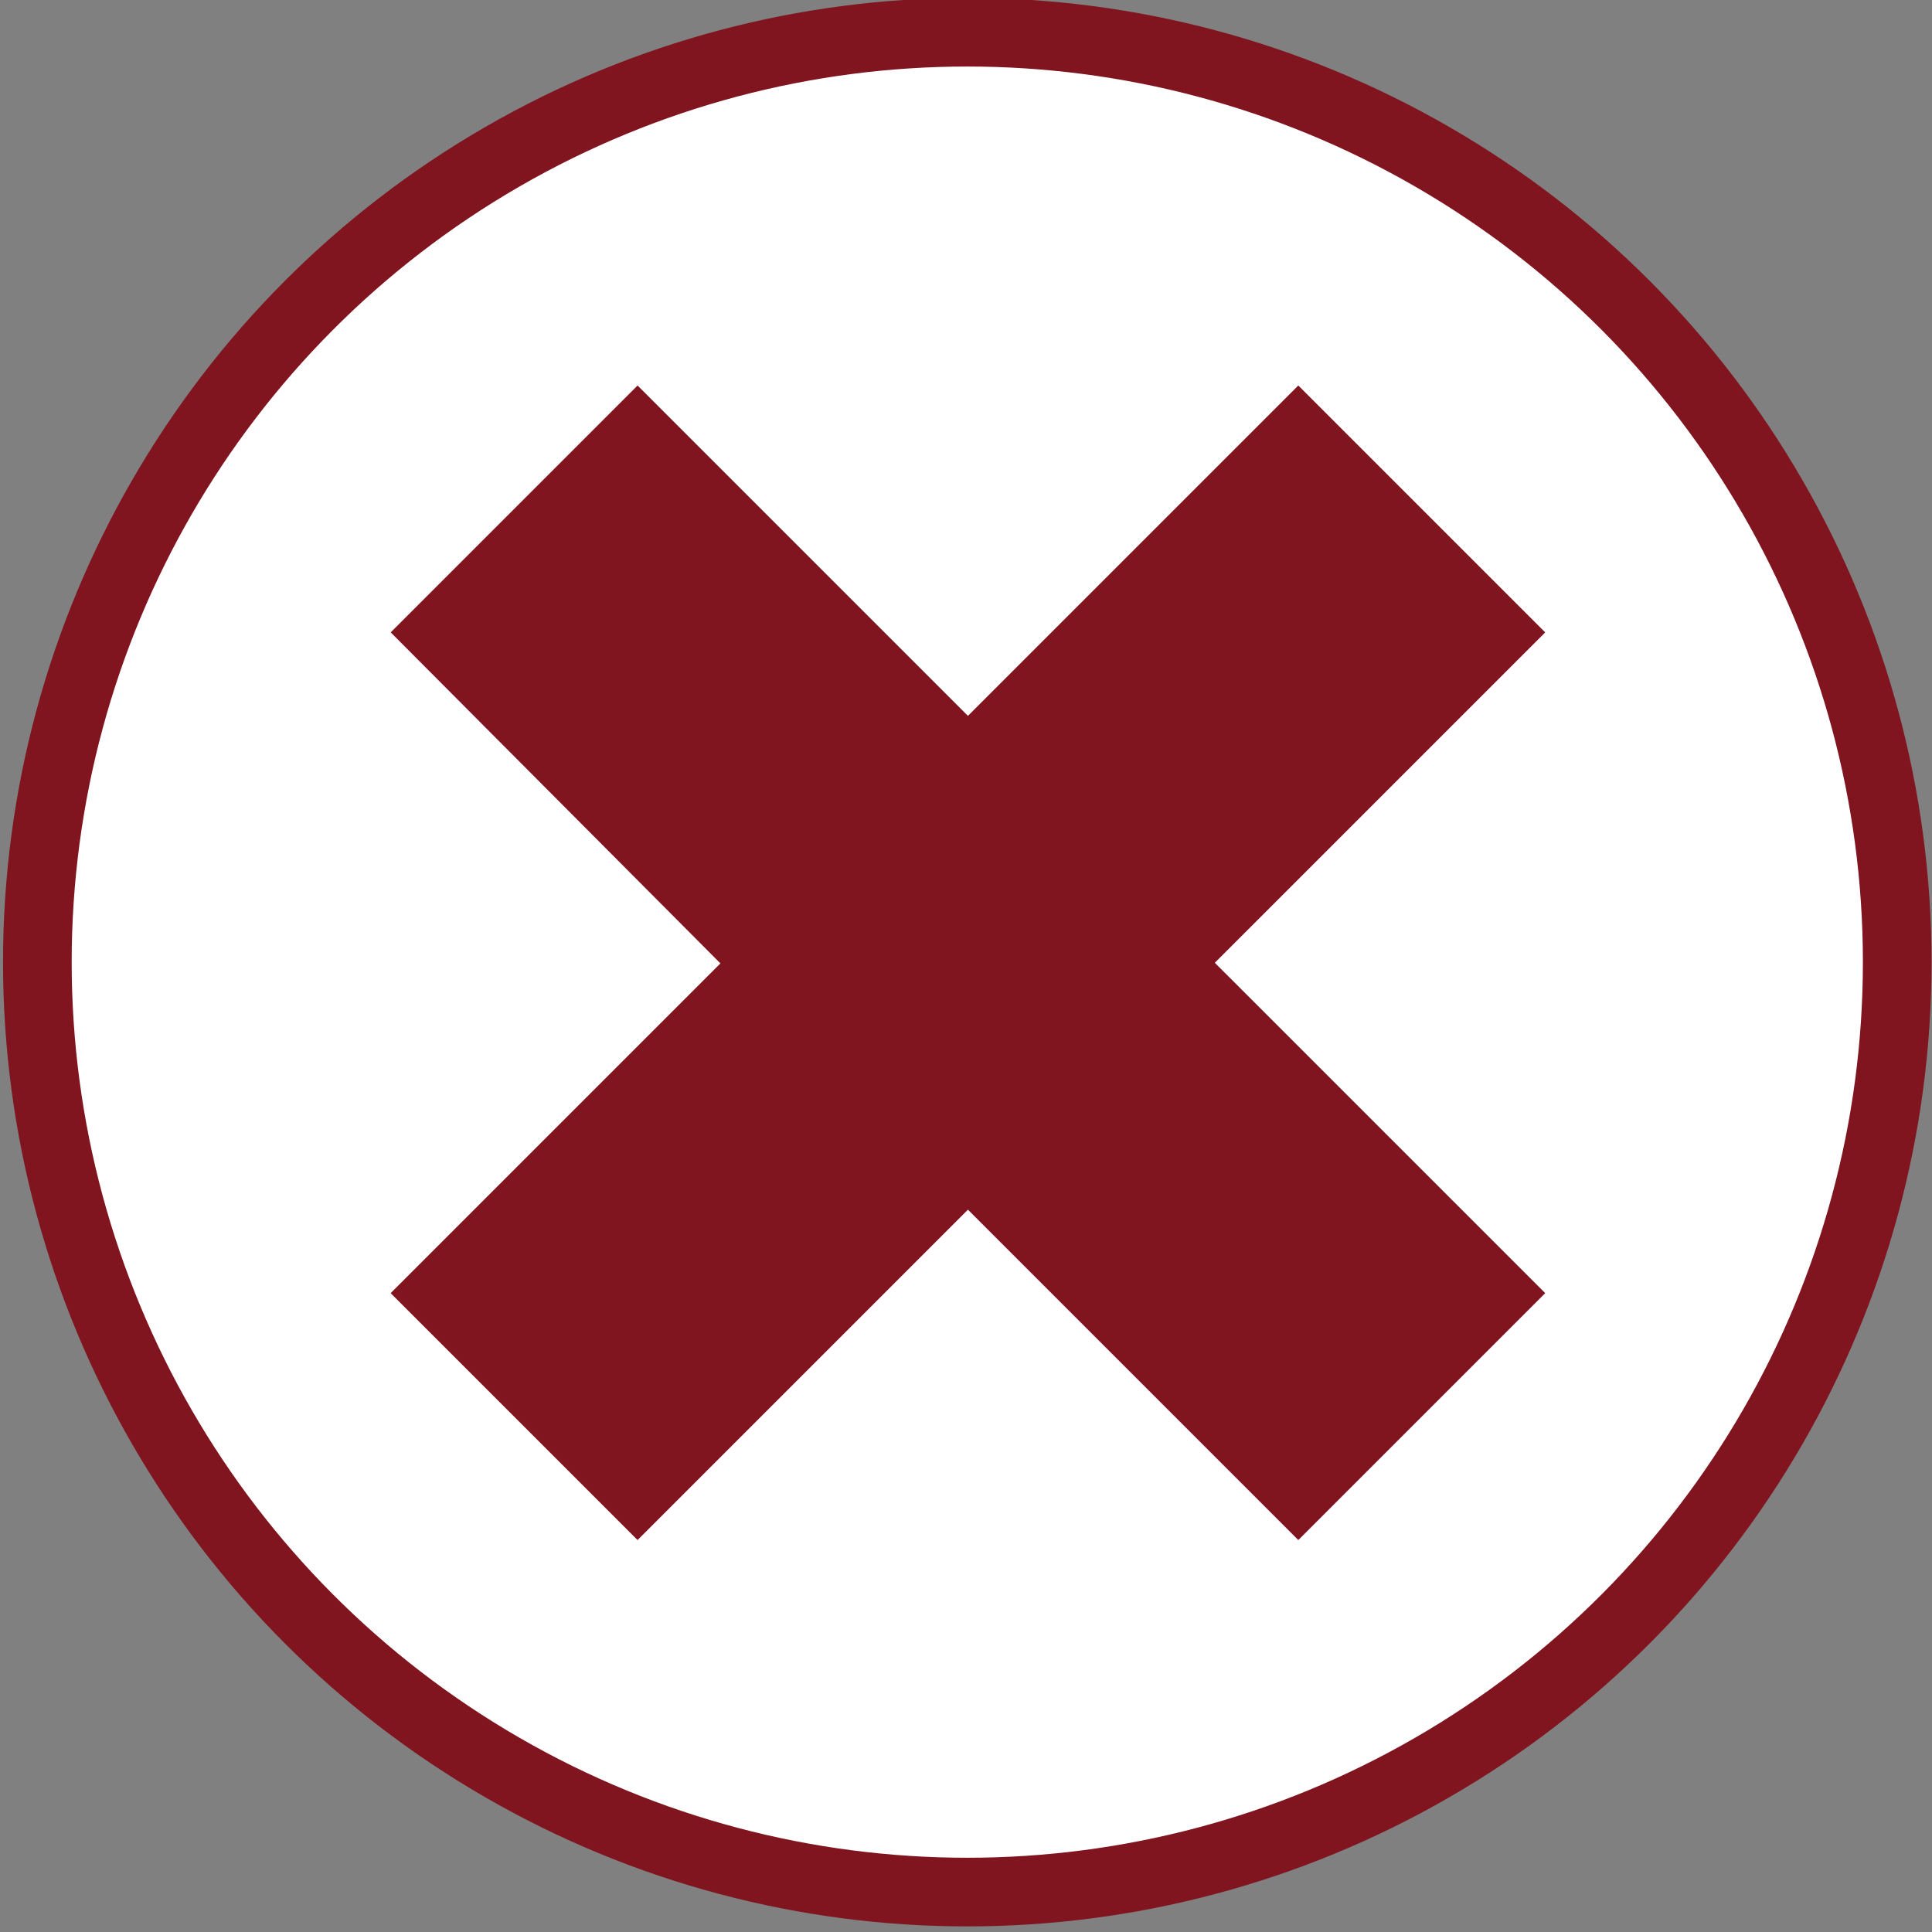
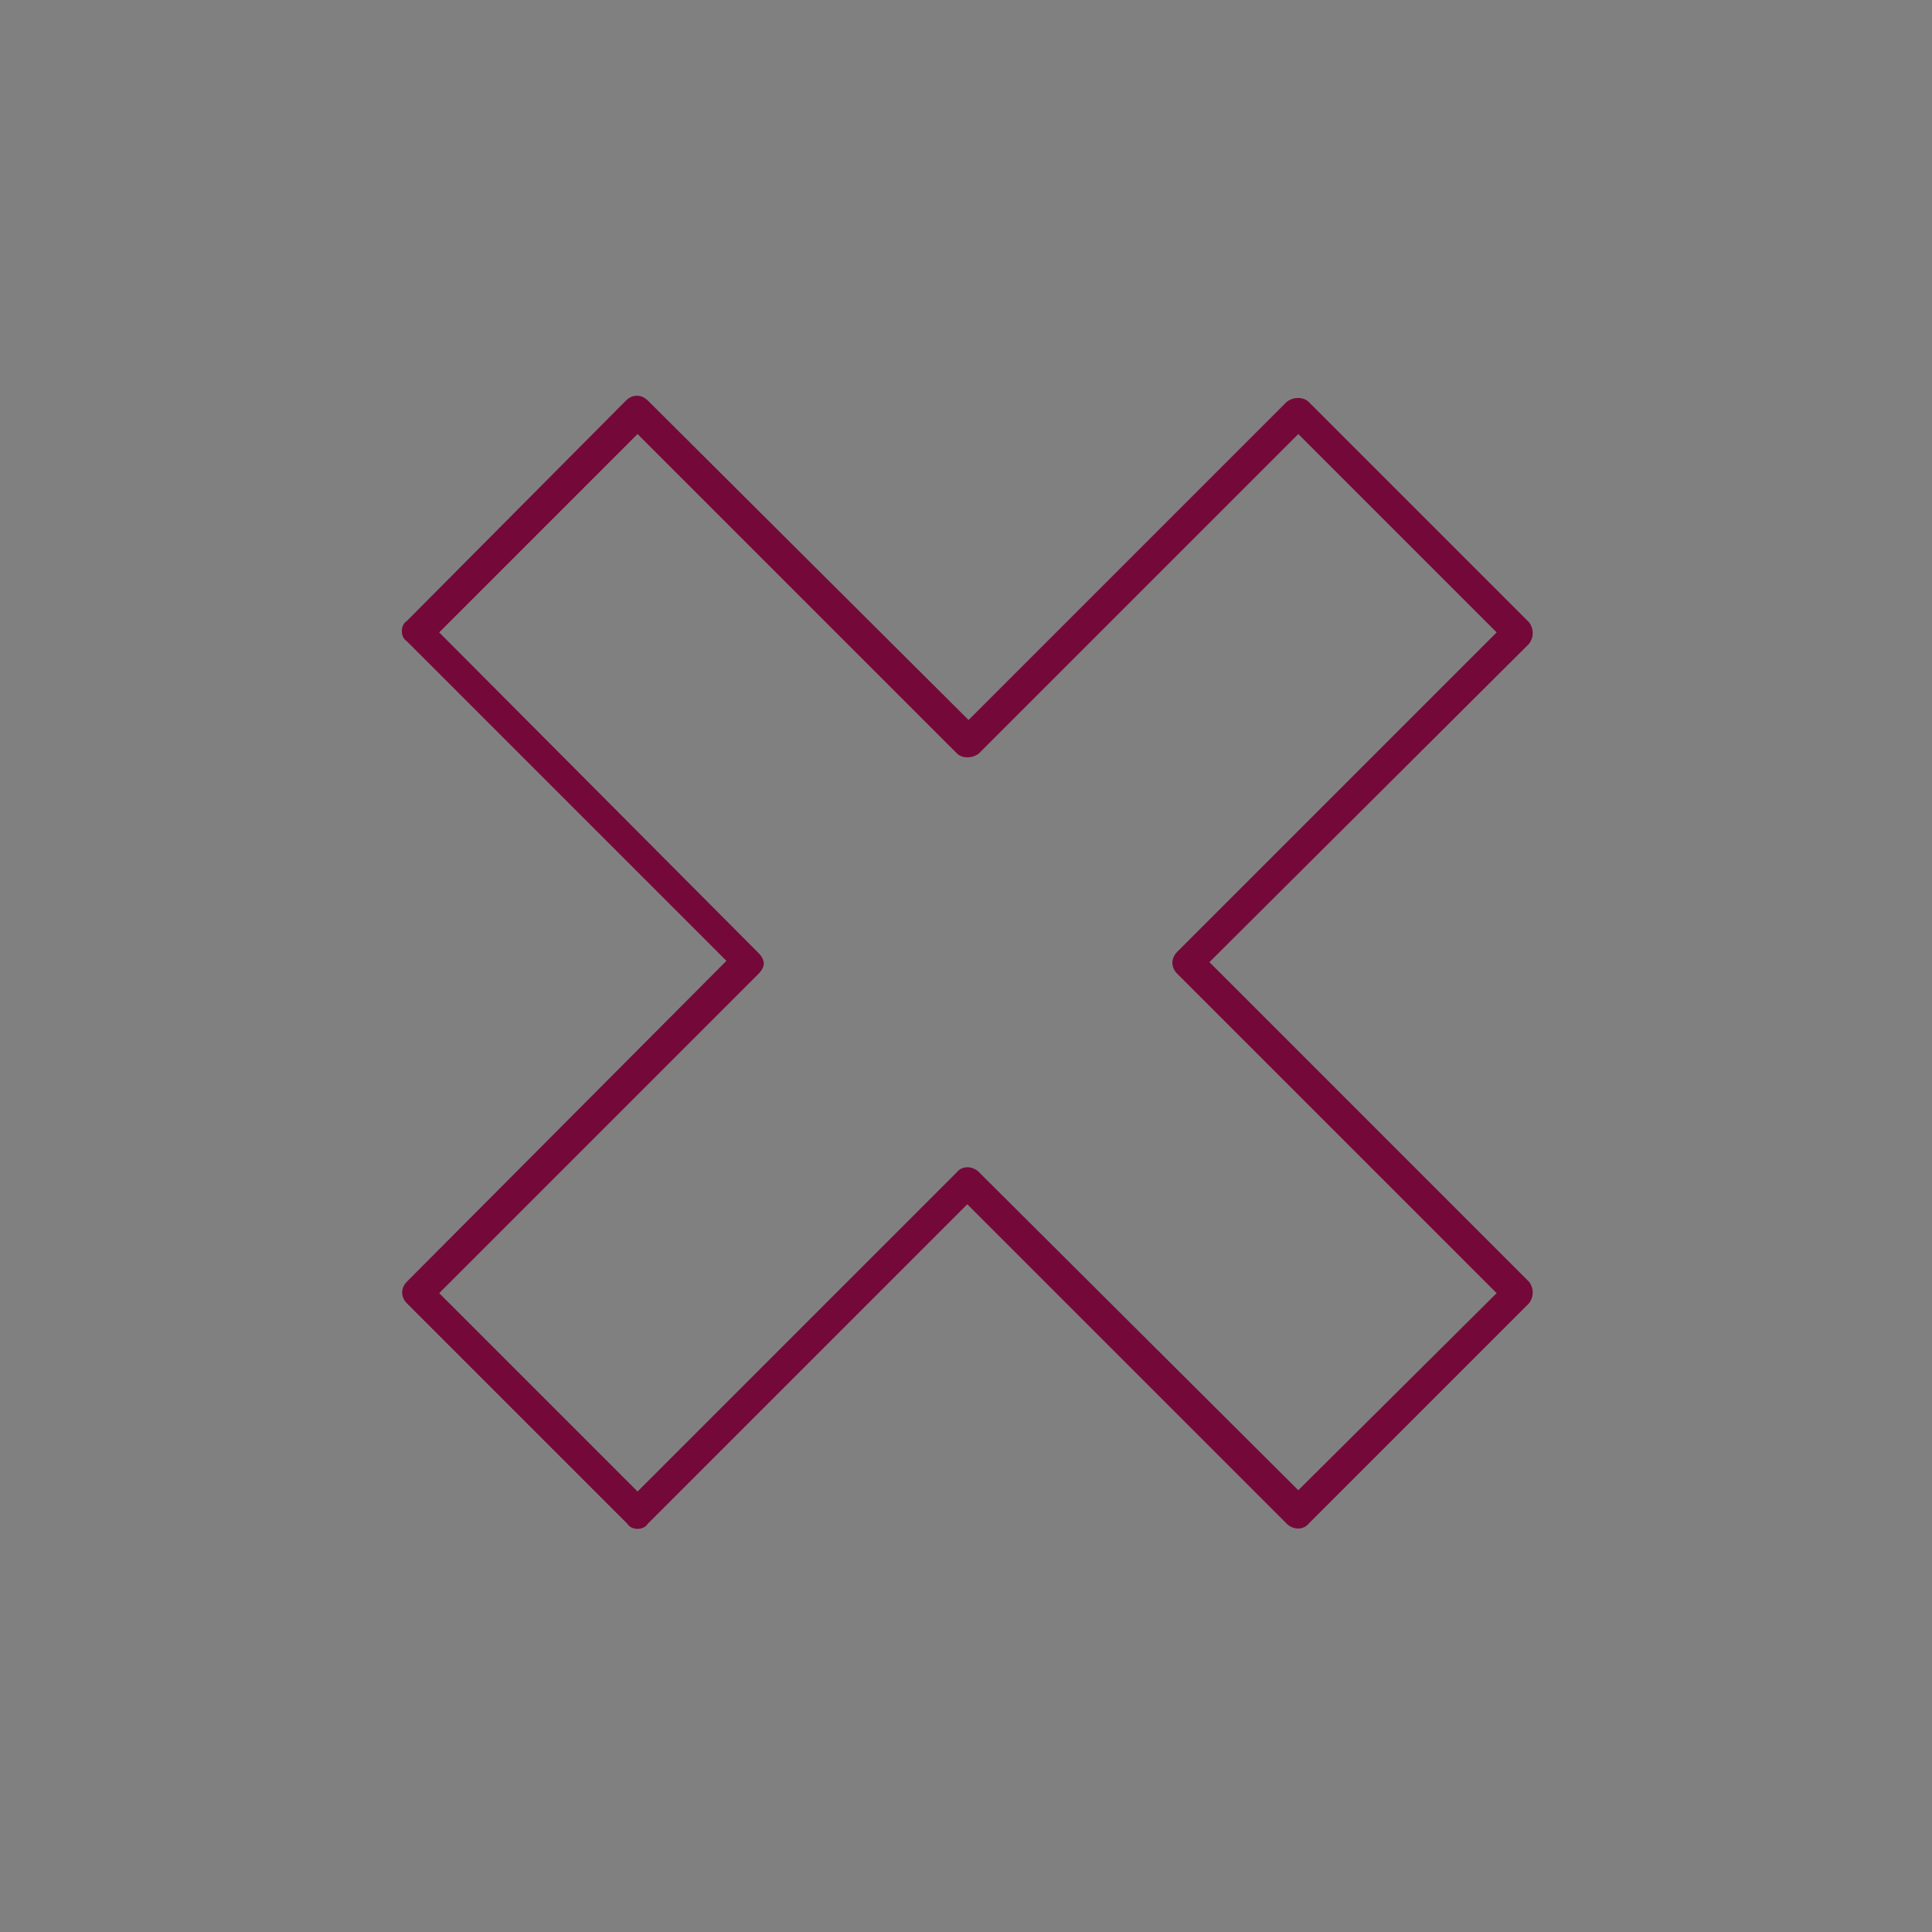
<svg xmlns="http://www.w3.org/2000/svg" version="1.1" id="Layer_1" x="0px" y="0px" viewBox="0 0 150 150" style="enable-background:new 0 0 150 150;" xml:space="preserve">
  <rect x="0" y="0" width="150" height="150" fill="#808080" stroke="none" />
  <style type="text/css"> .st0{fill:#FFFFFF;stroke:#80141F;stroke-width:5.33;stroke-miterlimit:10;} .st1{fill:#740939;} .st2{fill:#80141F;stroke:#80141F;stroke-width:5.33;stroke-miterlimit:10;} </style>
-   <circle class="st0" cx="75.1" cy="74.7" r="72.2" />
  <g>
    <path class="st1" d="M93.9,74.7L118.7,50c0.4-0.5,0.4-1.2,0-1.7l-17.1-17.1c-0.4-0.4-1.2-0.4-1.7,0L75.2,55.9L50.3,31.1 c-0.5-0.5-1.2-0.5-1.7,0l-17,17.1c-0.3,0.2-0.4,0.5-0.4,0.8s0.1,0.6,0.4,0.8l24.8,24.8L31.6,99.5c-0.5,0.5-0.5,1.2,0,1.7l17.1,17.1 c0.2,0.3,0.5,0.4,0.8,0.4s0.6-0.1,0.8-0.4l24.8-24.8l24.8,24.8c0.5,0.5,1.3,0.5,1.7,0l17.1-17.1c0.4-0.5,0.4-1.2,0-1.7L93.9,74.7 L93.9,74.7z M100.8,115.7L76,91c-0.5-0.5-1.3-0.5-1.7,0l-24.8,24.8l-15.4-15.4l24.8-24.8c0.2-0.2,0.4-0.5,0.4-0.8s-0.2-0.6-0.4-0.8 L34.1,49.1l15.4-15.4l24.8,24.8c0.4,0.4,1.2,0.4,1.7,0l24.8-24.8l15.4,15.4L91.4,73.9c-0.5,0.5-0.5,1.2,0,1.7l24.8,24.8 L100.8,115.7L100.8,115.7z" />
-     <path class="st2" d="M91.4,75.6l24.8,24.8l-15.4,15.4L76,91c-0.5-0.5-1.3-0.5-1.7,0l-24.8,24.8l-15.4-15.4l24.8-24.8 c0.2-0.2,0.4-0.5,0.4-0.8s-0.2-0.6-0.4-0.8L34.1,49.1l15.4-15.4l24.8,24.8c0.4,0.4,1.2,0.4,1.7,0l24.8-24.8l15.4,15.4L91.4,73.9 C90.9,74.3,90.9,75.1,91.4,75.6L91.4,75.6z" />
  </g>
</svg>